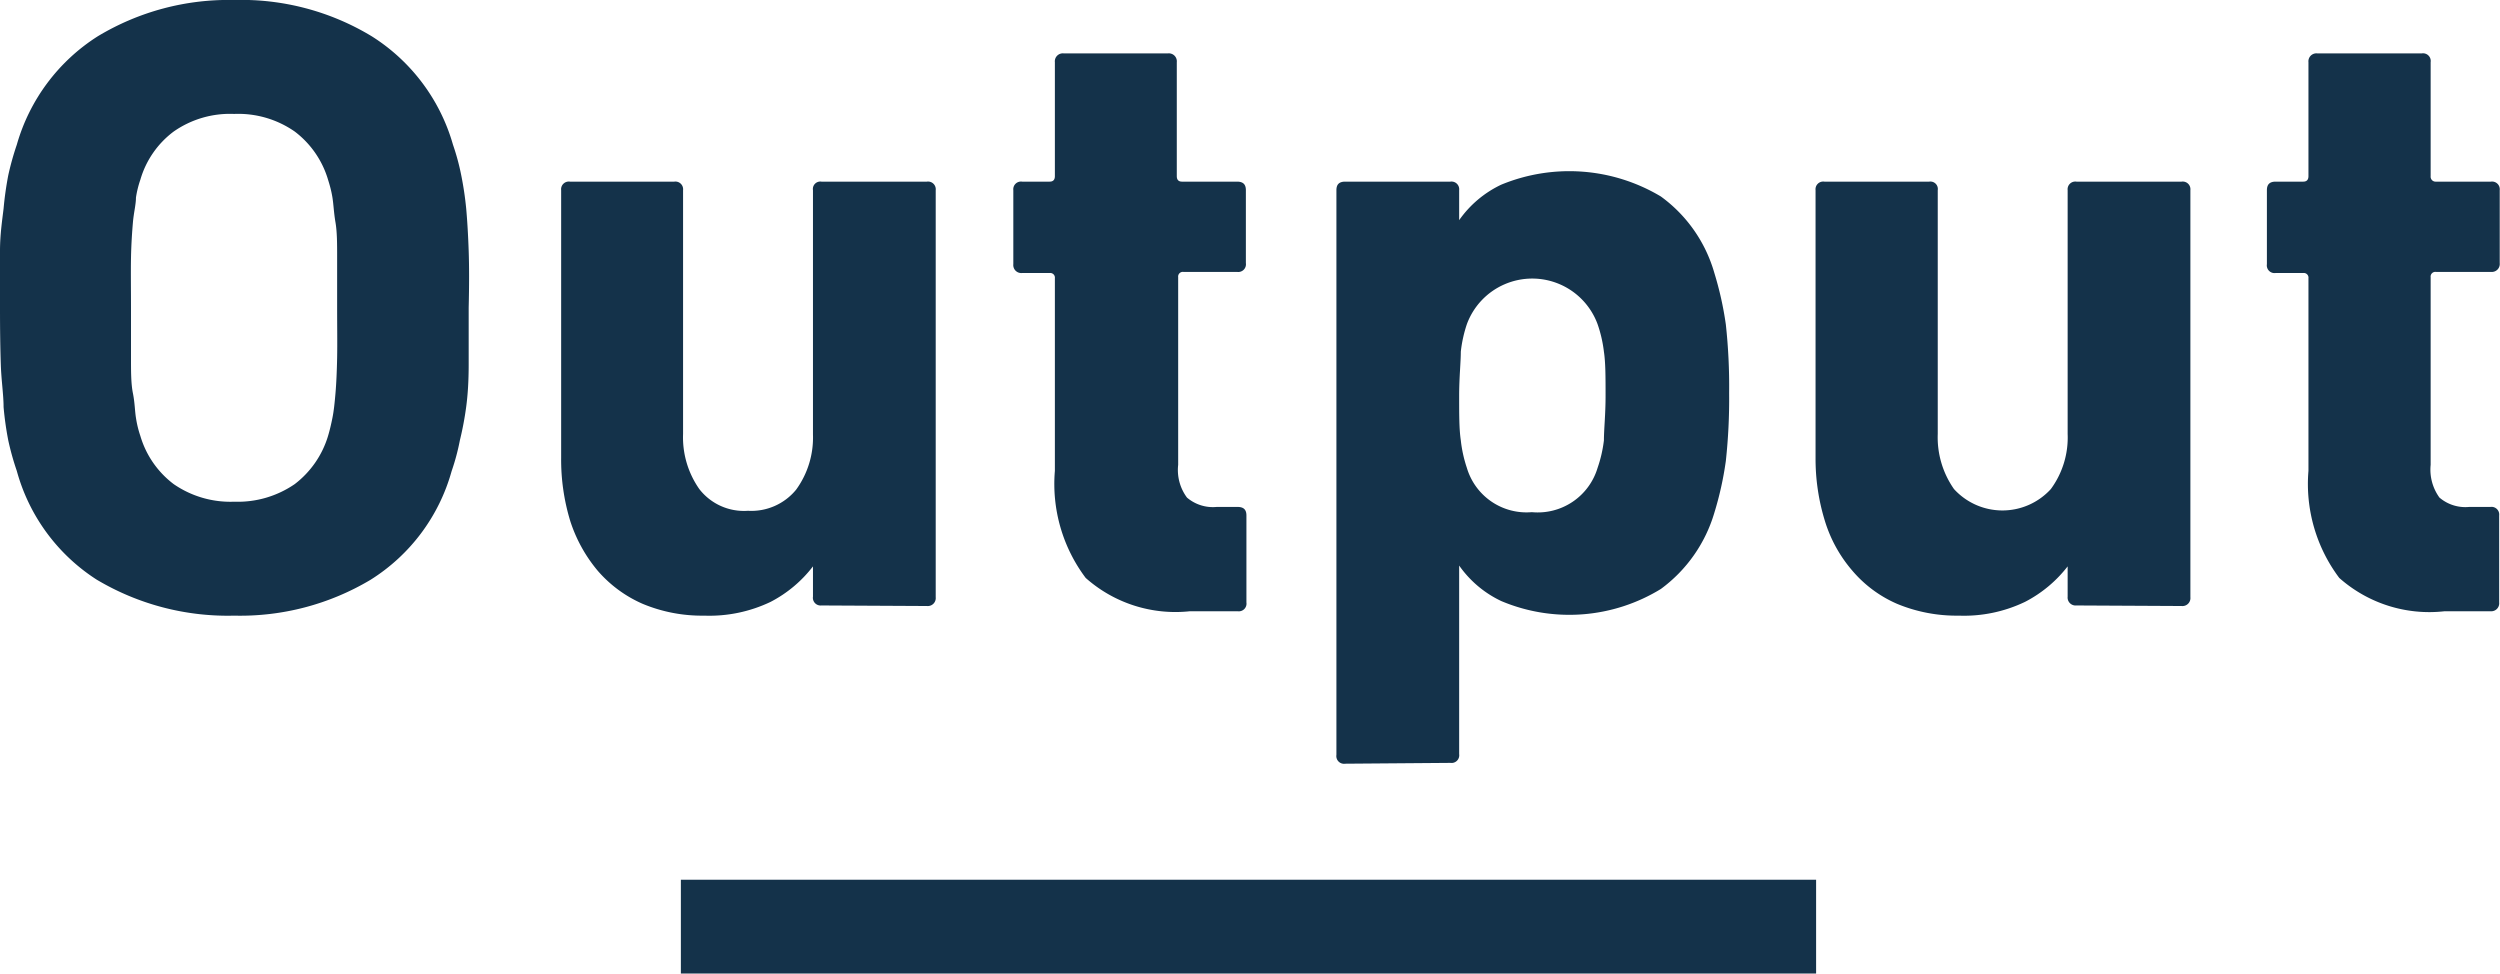
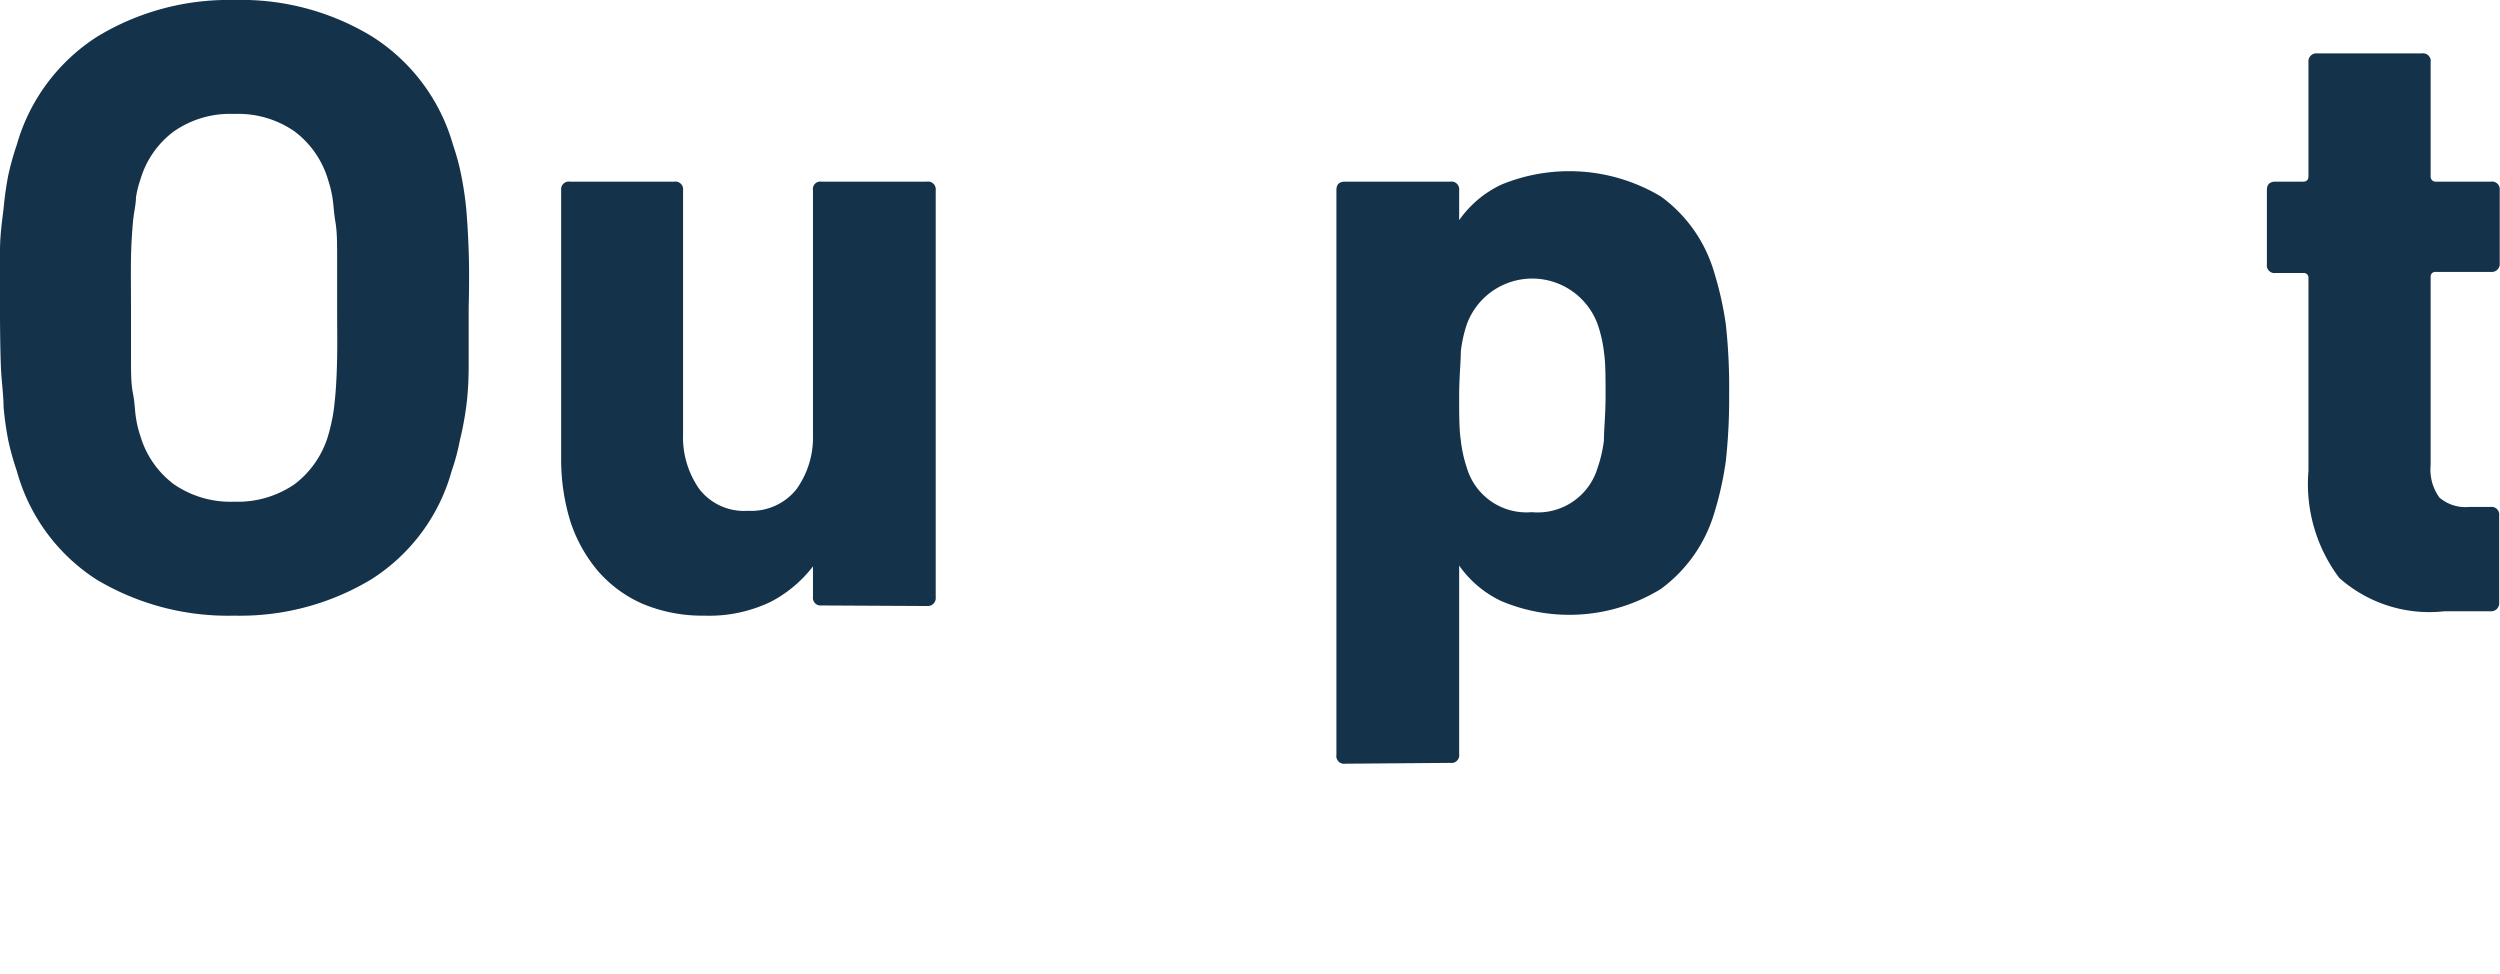
<svg xmlns="http://www.w3.org/2000/svg" viewBox="0 0 90.84 35.38">
  <defs>
    <style>.cls-1{fill:#14324a;}.cls-2{fill:none;stroke:#14324a;stroke-miterlimit:10;stroke-width:3.41px;}</style>
  </defs>
  <title>アセット 2</title>
  <g id="レイヤー_2" data-name="レイヤー 2">
    <g id="modal">
      <path class="cls-1" d="M8.51,22.37a9.3,9.3,0,0,1-5-1.31A6.84,6.84,0,0,1,.61,17.11,9.9,9.9,0,0,1,.3,16a11.76,11.76,0,0,1-.17-1.21c0-.44-.08-.95-.1-1.53S0,12,0,11.18,0,9.69,0,9.11.08,8,.13,7.58A12.17,12.17,0,0,1,.3,6.37,10.35,10.35,0,0,1,.61,5.26,6.91,6.91,0,0,1,3.55,1.32,9.21,9.21,0,0,1,8.51,0a9.15,9.15,0,0,1,5,1.32,6.89,6.89,0,0,1,2.95,3.94,8.37,8.37,0,0,1,.3,1.11,12,12,0,0,1,.18,1.21q.06.67.09,1.53t0,2.07q0,1.21,0,2.07t-.09,1.53A11.6,11.6,0,0,1,16.71,16a8.1,8.1,0,0,1-.3,1.12,6.81,6.81,0,0,1-2.95,3.95A9.24,9.24,0,0,1,8.51,22.37Zm0-4.14a3.65,3.65,0,0,0,2.2-.64,3.45,3.45,0,0,0,1.21-1.75c.06-.2.11-.41.16-.66s.08-.54.11-.89.05-.78.06-1.29,0-1.12,0-1.82,0-1.3,0-1.81,0-.94-.06-1.29-.07-.65-.11-.9-.1-.46-.16-.65a3.41,3.41,0,0,0-1.21-1.75,3.59,3.59,0,0,0-2.2-.64,3.57,3.57,0,0,0-2.2.64A3.35,3.35,0,0,0,5.1,6.53a3.64,3.64,0,0,0-.16.65c0,.25-.08.55-.11.9s-.06.78-.07,1.29,0,1.11,0,1.81,0,1.31,0,1.82,0,.94.07,1.29.07.65.11.89a3.76,3.76,0,0,0,.16.66,3.39,3.39,0,0,0,1.21,1.75A3.63,3.63,0,0,0,8.51,18.23Z" />
      <path class="cls-1" d="M29.85,22a.28.28,0,0,1-.31-.32V20.58h0A4.62,4.62,0,0,1,28,21.87a5.16,5.16,0,0,1-2.41.5,5.59,5.59,0,0,1-2.24-.43,4.58,4.58,0,0,1-1.63-1.2,5.37,5.37,0,0,1-1-1.81,7.65,7.65,0,0,1-.33-2.3V6.91a.28.28,0,0,1,.32-.31H24.5a.28.28,0,0,1,.32.31v8.86a3.27,3.27,0,0,0,.59,2,2.05,2.05,0,0,0,1.77.79,2.1,2.1,0,0,0,1.75-.77,3.22,3.22,0,0,0,.61-2V6.91a.27.27,0,0,1,.31-.31h3.83a.28.28,0,0,1,.32.31V21.7a.29.29,0,0,1-.32.32Z" />
-       <path class="cls-1" d="M43.24,22.21A4.91,4.91,0,0,1,39.45,21a5.68,5.68,0,0,1-1.12-3.89v-7a.17.17,0,0,0-.19-.19h-1a.29.29,0,0,1-.32-.32V6.91a.28.28,0,0,1,.32-.31h1c.13,0,.19-.07.19-.2V2.26a.29.29,0,0,1,.32-.32h3.79a.29.29,0,0,1,.32.32V6.4c0,.13.06.2.19.2h2c.22,0,.32.1.32.31V9.56a.28.28,0,0,1-.32.32H43a.17.17,0,0,0-.19.19v6.82a1.68,1.68,0,0,0,.32,1.19,1.45,1.45,0,0,0,1.08.34h.76c.22,0,.32.1.32.31v3.16a.28.28,0,0,1-.32.32Z" />
      <path class="cls-1" d="M48.88,27.75a.28.28,0,0,1-.32-.32V6.91c0-.21.1-.31.32-.31H52.7a.28.28,0,0,1,.32.31V8h0a3.91,3.91,0,0,1,1.53-1.29,6.48,6.48,0,0,1,5.8.43,5.2,5.2,0,0,1,1.94,2.77,12.15,12.15,0,0,1,.42,1.88,20.84,20.84,0,0,1,.12,2.49,20.94,20.94,0,0,1-.12,2.47,12,12,0,0,1-.42,1.89,5.29,5.29,0,0,1-1.94,2.76,6.36,6.36,0,0,1-5.8.44,3.91,3.91,0,0,1-1.53-1.29h0v6.85a.28.28,0,0,1-.32.32Zm6.78-9.14A2.27,2.27,0,0,0,58.05,17a4.75,4.75,0,0,0,.23-1c0-.4.06-.93.06-1.61s0-1.22-.06-1.61a4.71,4.71,0,0,0-.23-1,2.53,2.53,0,0,0-4.75,0,4.74,4.74,0,0,0-.22,1c0,.39-.06.93-.06,1.61s0,1.21.06,1.61a4.77,4.77,0,0,0,.22,1A2.26,2.26,0,0,0,55.66,18.61Z" />
-       <path class="cls-1" d="M75.45,22a.29.29,0,0,1-.32-.32V20.58h0a4.66,4.66,0,0,1-1.55,1.29,5.12,5.12,0,0,1-2.4.5,5.64,5.64,0,0,1-2.25-.43,4.46,4.46,0,0,1-1.62-1.2,5,5,0,0,1-1-1.81,7.65,7.65,0,0,1-.34-2.3V6.91a.28.28,0,0,1,.32-.31H70.1a.27.27,0,0,1,.31.31v8.86a3.27,3.27,0,0,0,.59,2,2.38,2.38,0,0,0,3.52,0,3.16,3.16,0,0,0,.61-2V6.91a.28.28,0,0,1,.32-.31h3.82a.28.28,0,0,1,.32.31V21.7a.29.29,0,0,1-.32.32Z" />
      <path class="cls-1" d="M88.83,22.21A4.93,4.93,0,0,1,85,21a5.68,5.68,0,0,1-1.12-3.89v-7a.17.17,0,0,0-.19-.19h-1a.28.28,0,0,1-.32-.32V6.91c0-.21.1-.31.32-.31h1c.13,0,.19-.07.19-.2V2.26a.29.29,0,0,1,.32-.32H88a.28.28,0,0,1,.32.32V6.4a.18.18,0,0,0,.19.2h2a.28.28,0,0,1,.32.31V9.56a.29.29,0,0,1-.32.32h-2a.17.17,0,0,0-.19.19v6.82a1.73,1.73,0,0,0,.32,1.19,1.45,1.45,0,0,0,1.08.34h.77a.28.28,0,0,1,.32.31v3.16a.29.29,0,0,1-.32.32Z" />
-       <line class="cls-2" x1="24.74" y1="33.67" x2="65.99" y2="33.67" />
    </g>
  </g>
</svg>